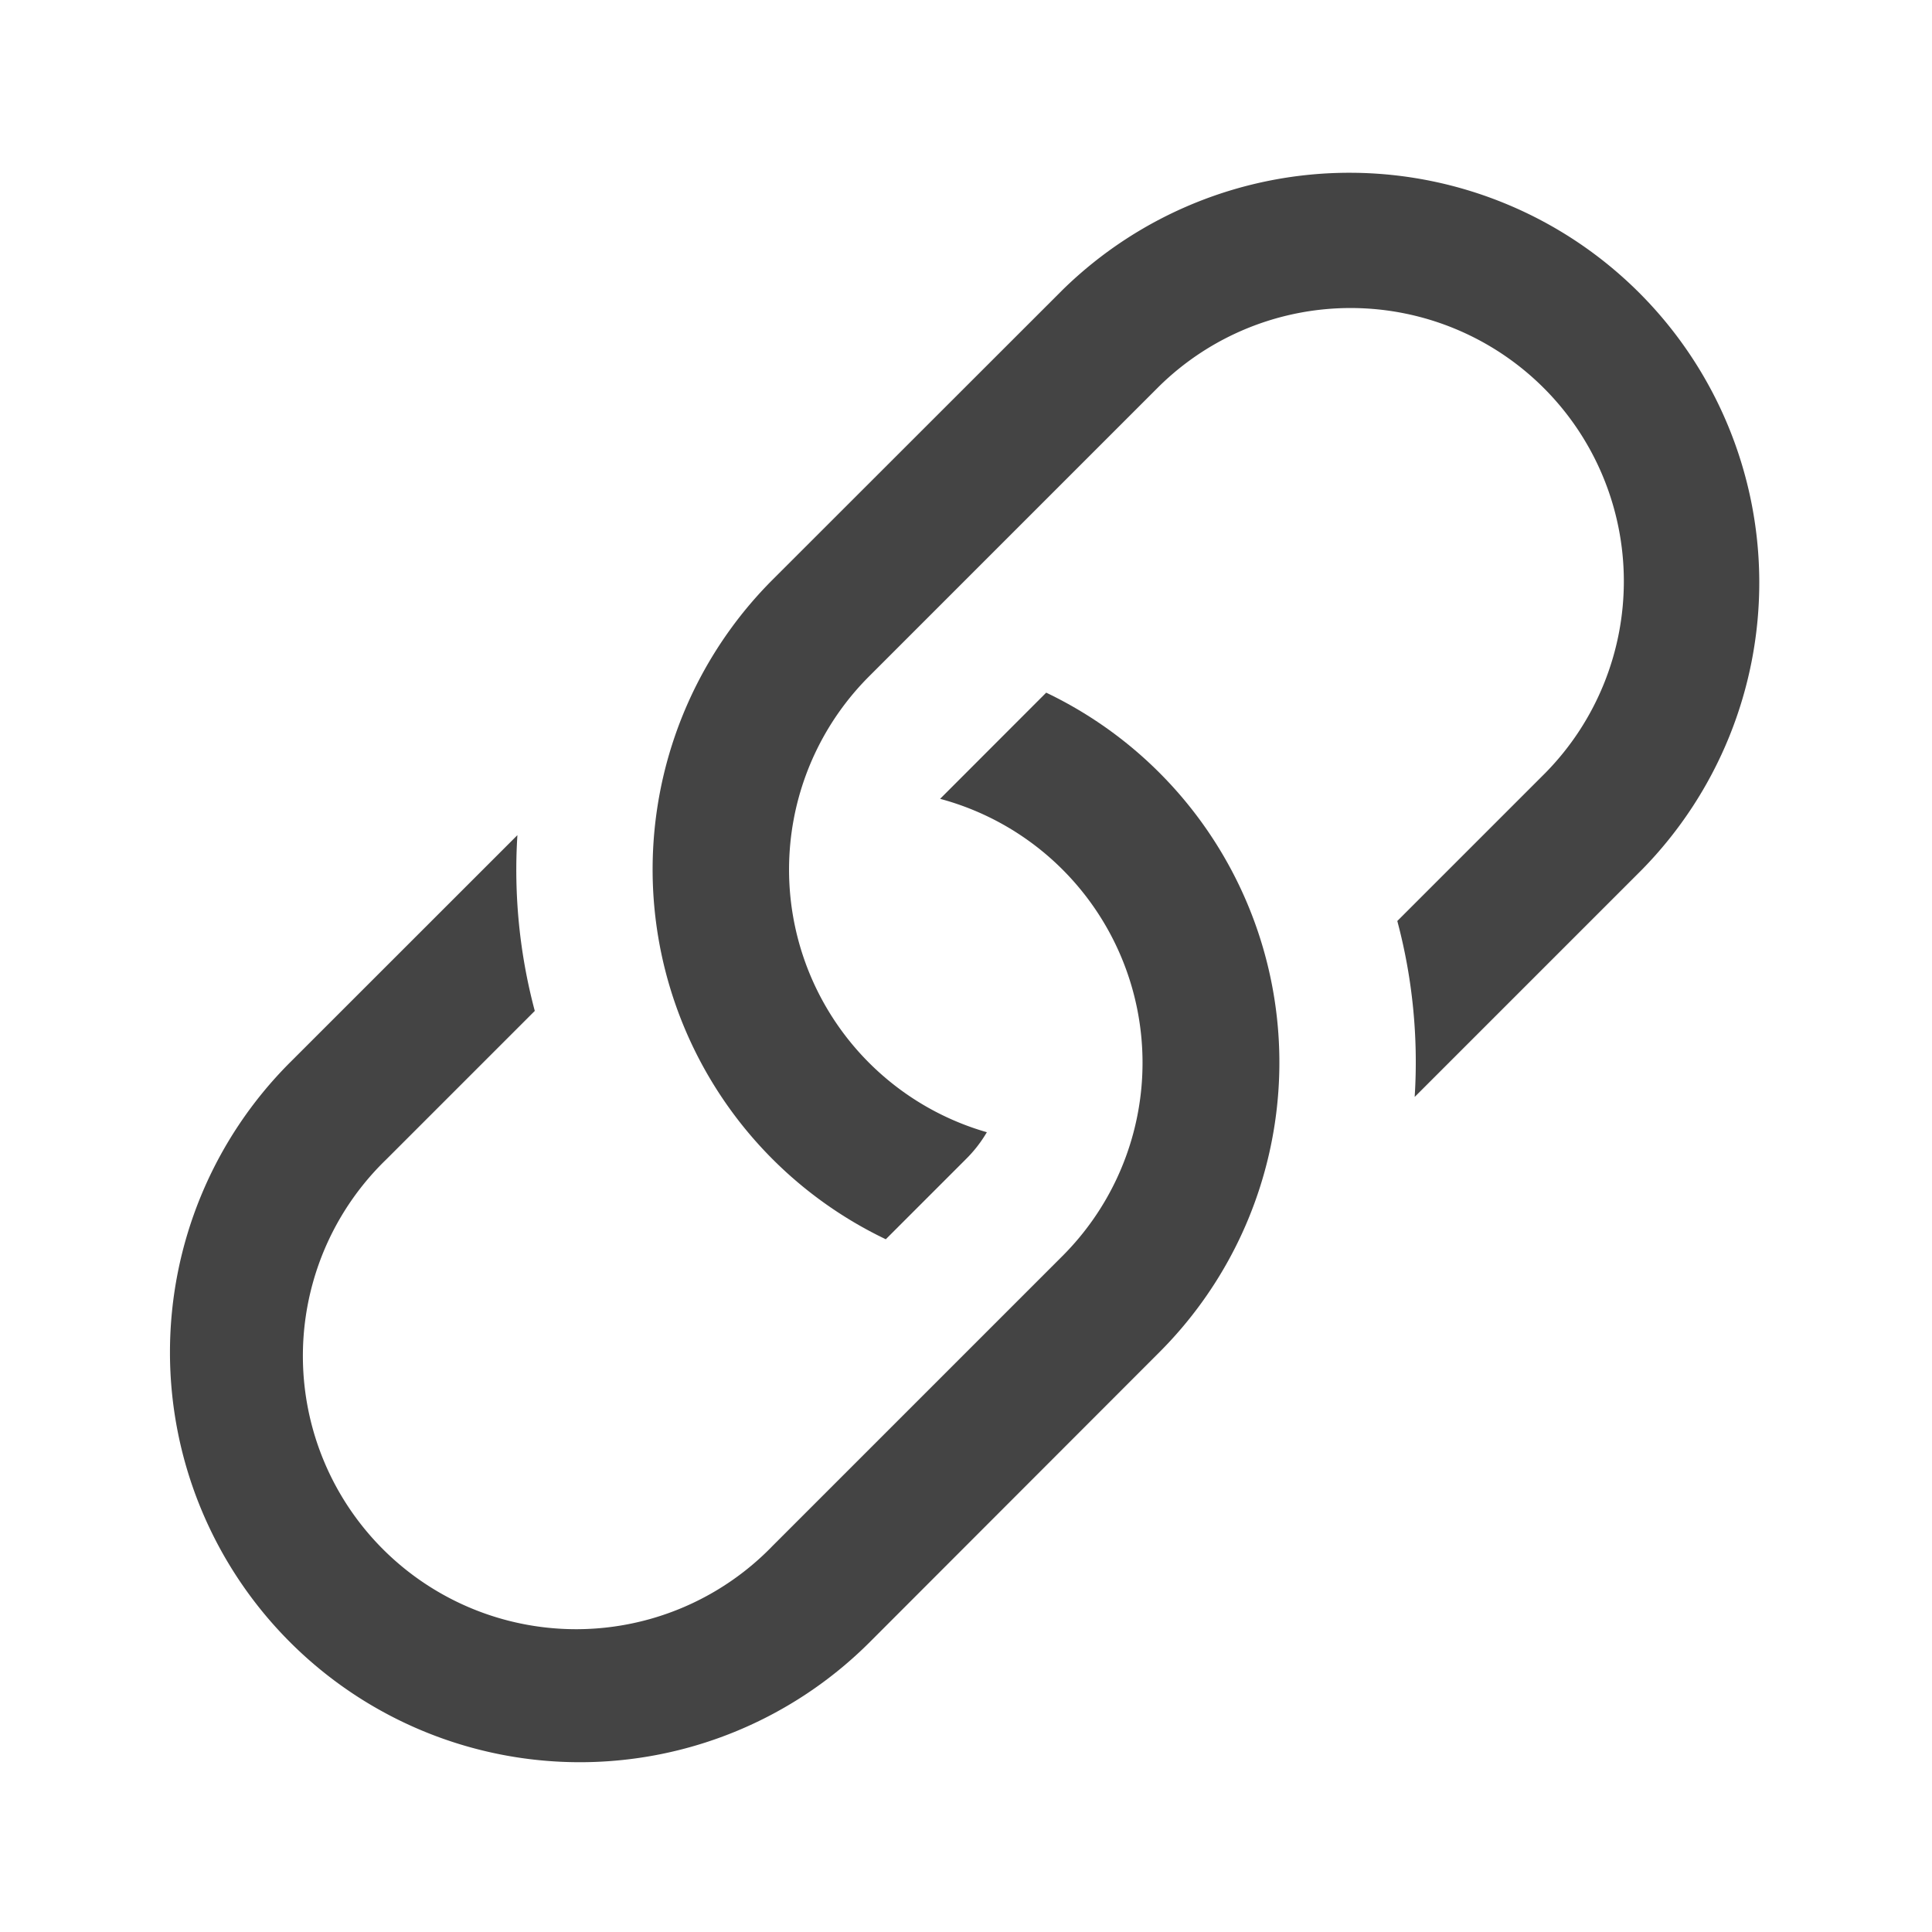
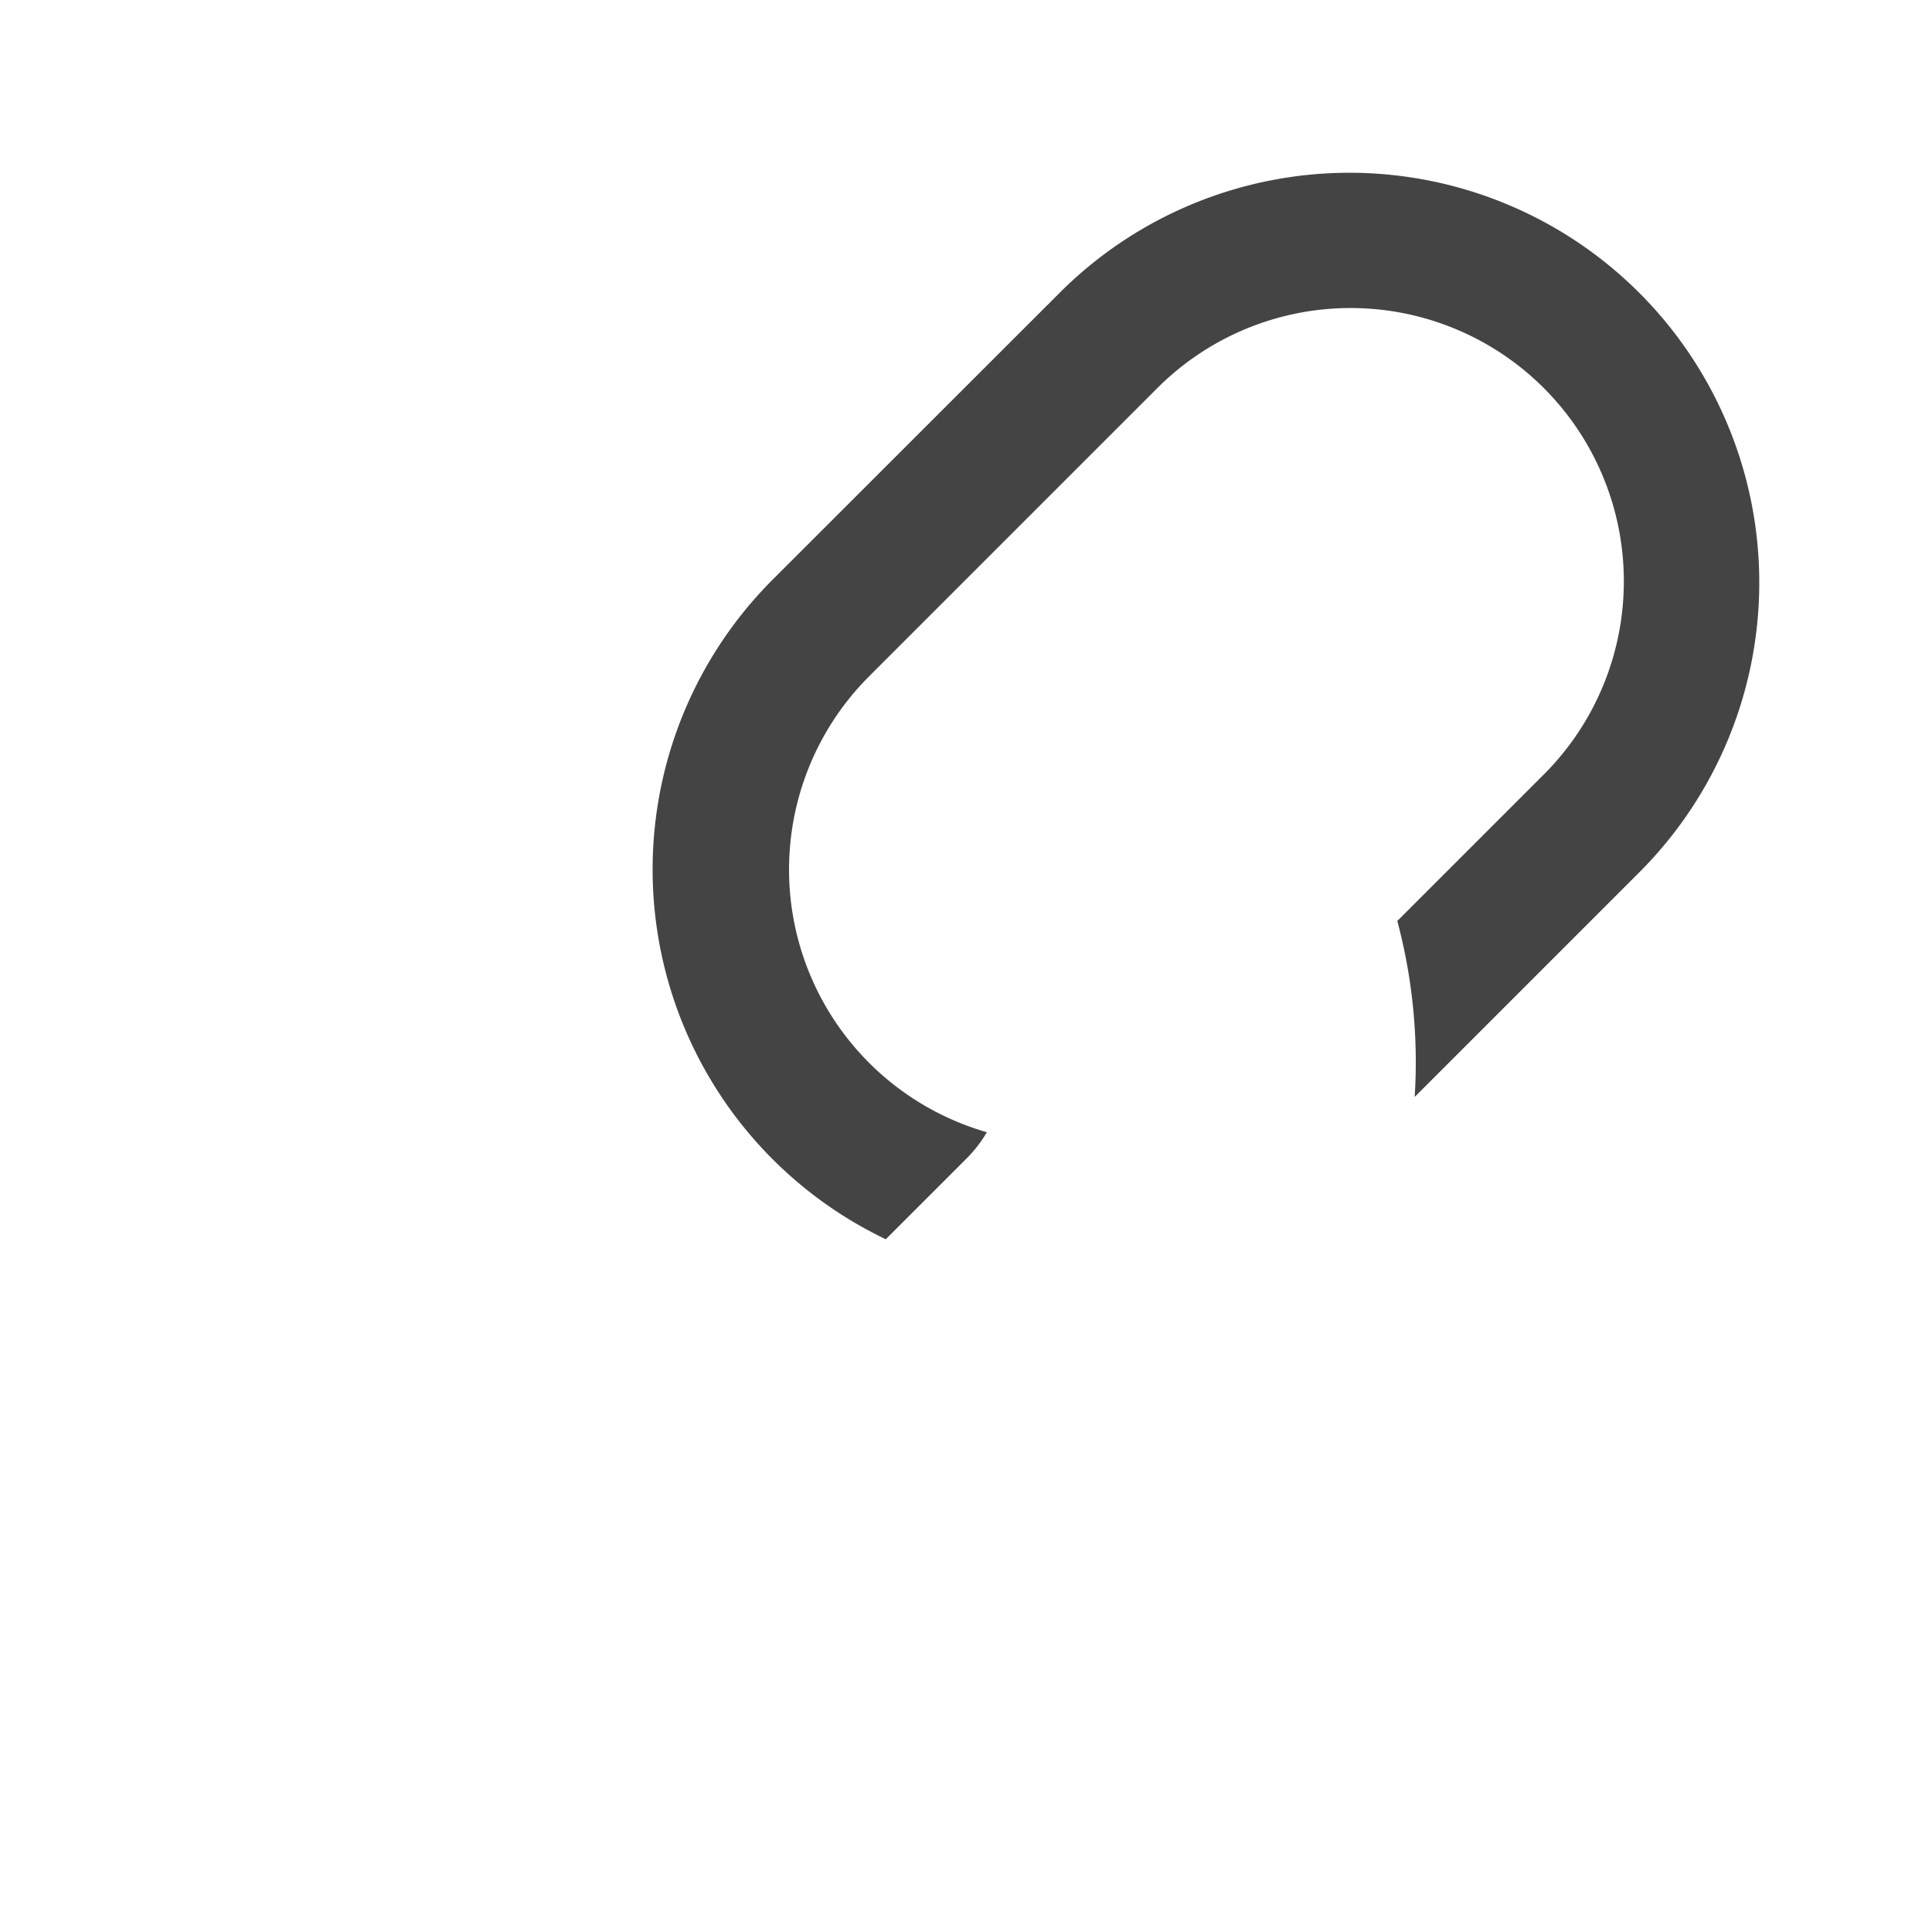
<svg xmlns="http://www.w3.org/2000/svg" width="22.236" height="22.236">
  <g fill="#444">
    <path d="m16.284 12.623 2.616-2.616a4.717 4.717 0 0 0-6.67-6.671L8.894 6.67a4.717 4.717 0 0 0 1.301 7.593l.92-.92a1.5 1.5 0 0 0 .243-.312 3.145 3.145 0 0 1-1.356-5.246l3.34-3.34a3.145 3.145 0 0 1 4.447 4.448L16.082 10.6a6.3 6.3 0 0 1 .2 2.023Z" />
-     <path d="M13.342 15.565a4.717 4.717 0 0 0-1.301-7.593L10.82 9.194a3.145 3.145 0 0 1 1.41 5.26L8.894 17.79a3.145 3.145 0 1 1-4.447-4.447l1.708-1.708a6.3 6.3 0 0 1-.2-2.023l-2.617 2.616A4.717 4.717 0 1 0 10.01 18.9Z" />
  </g>
</svg>